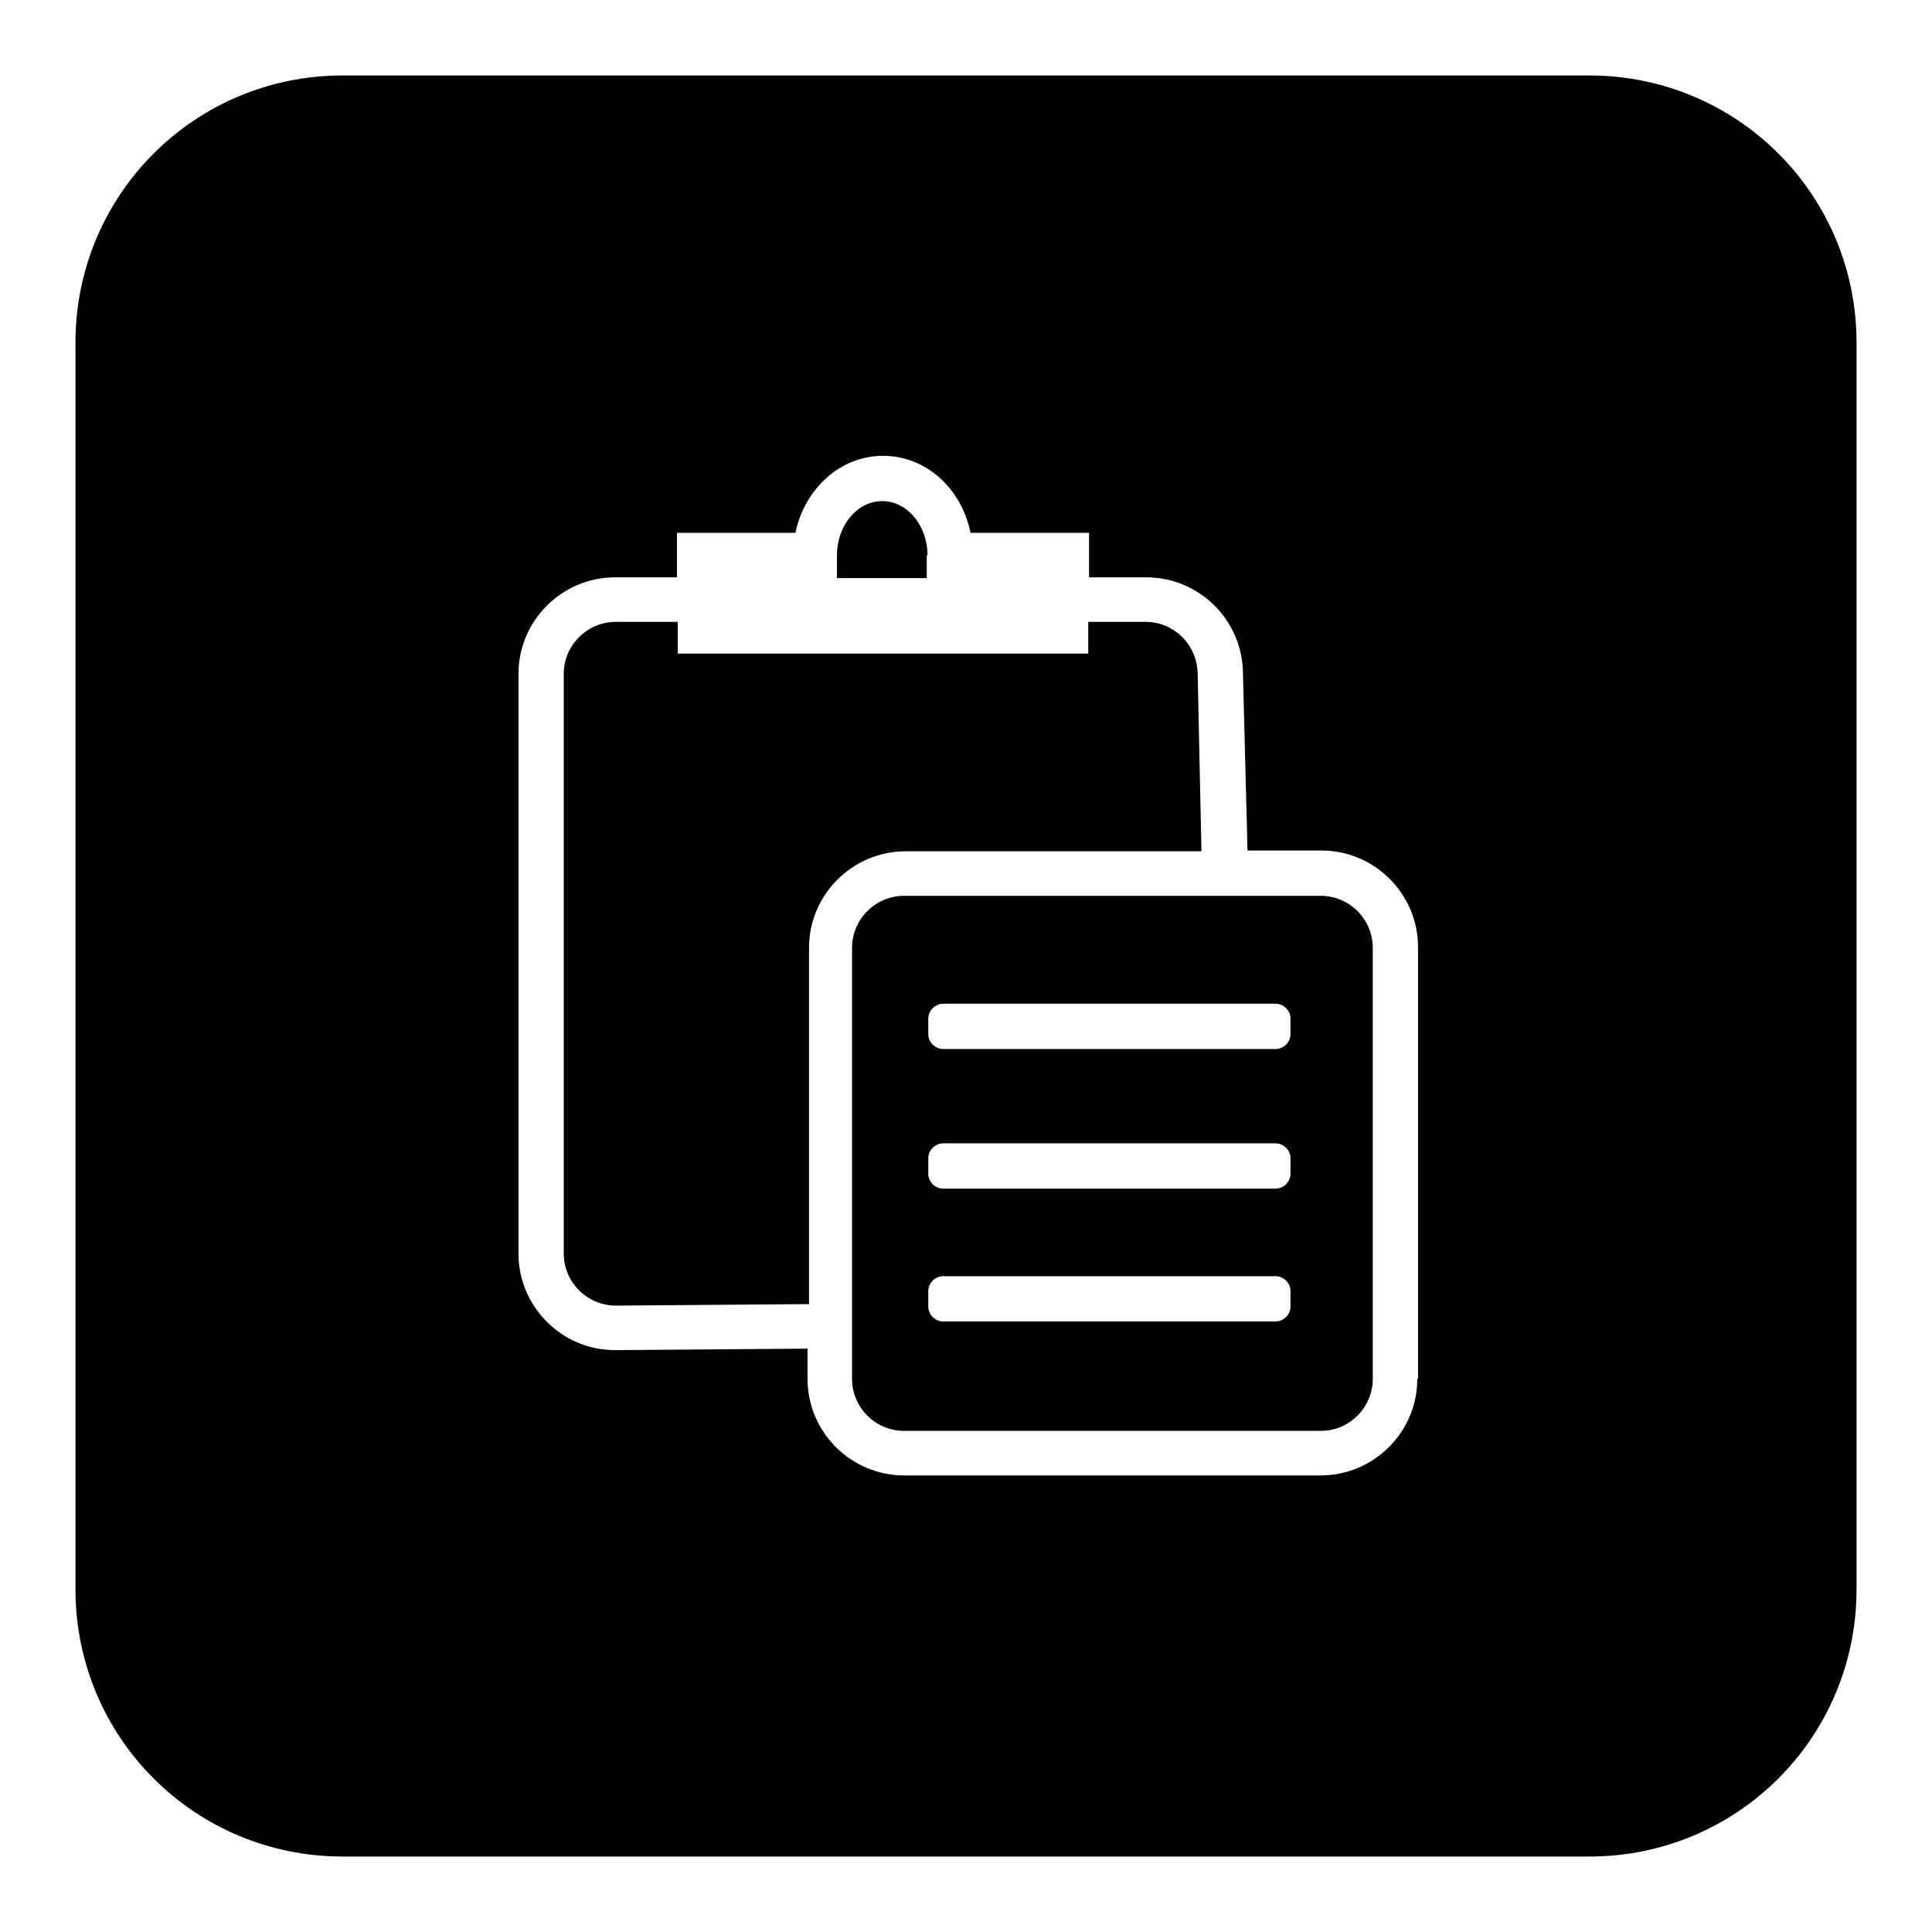
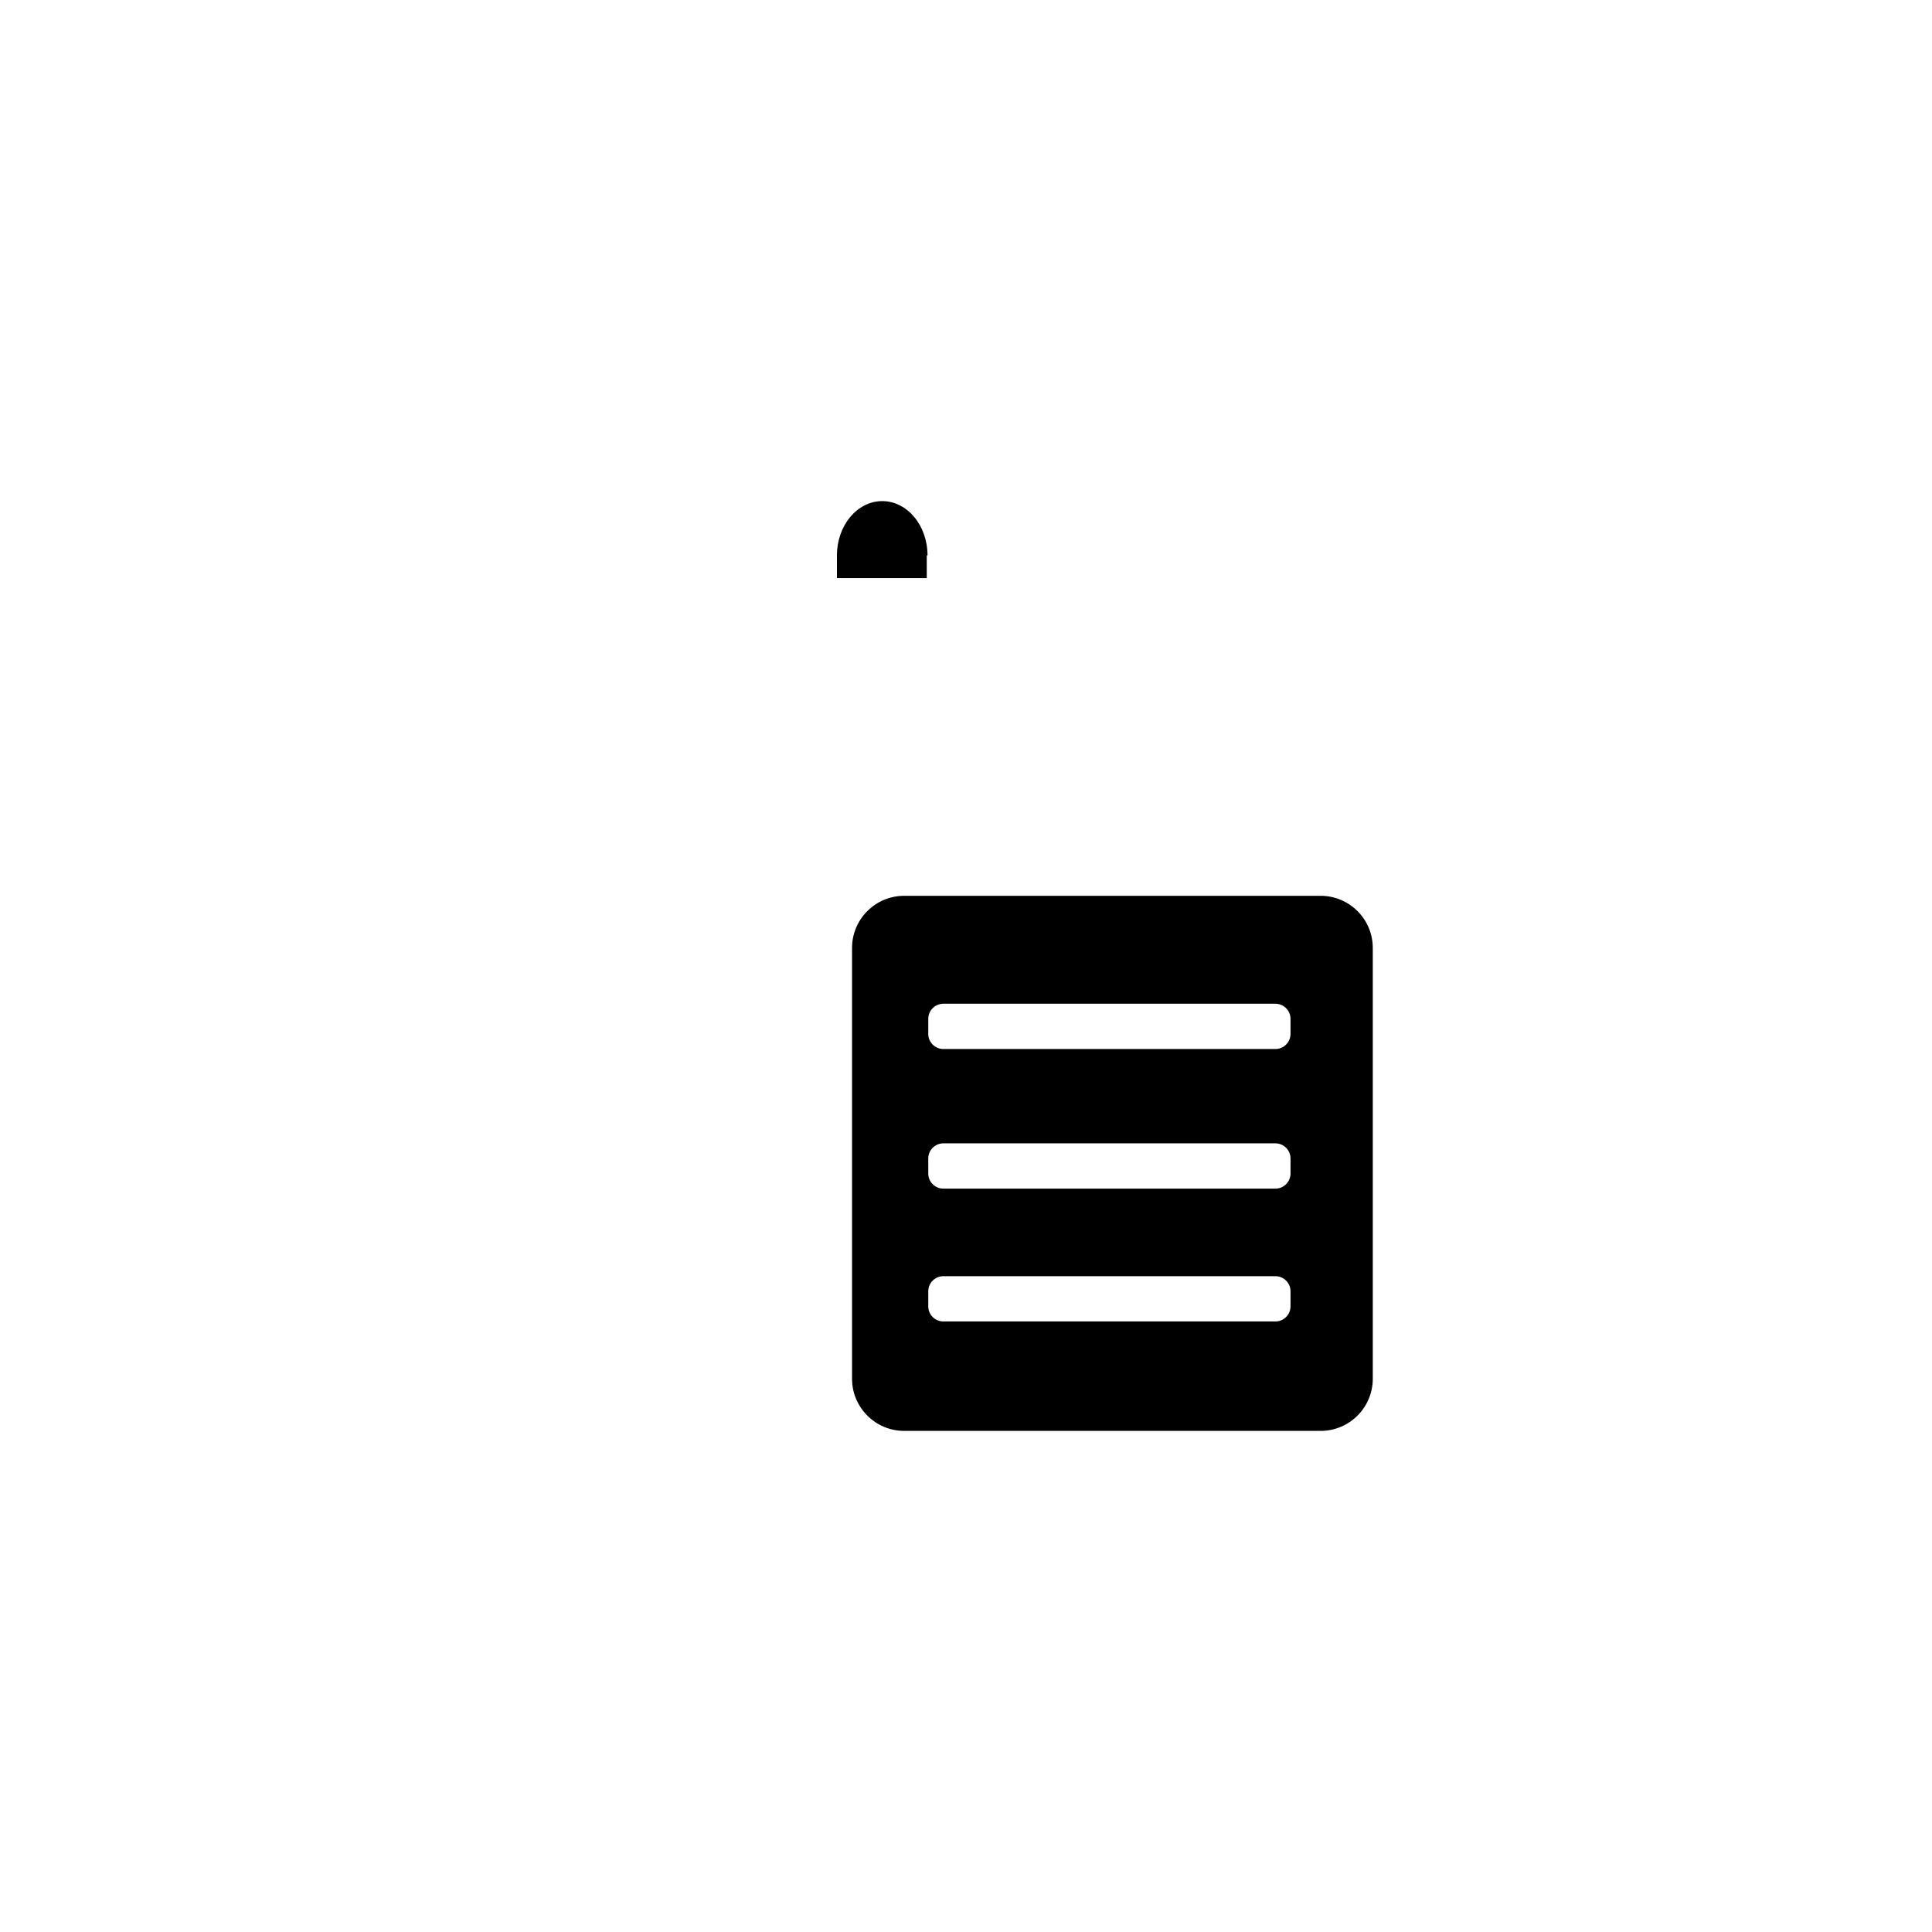
<svg xmlns="http://www.w3.org/2000/svg" version="1.1" x="0px" y="0px" viewBox="0 0 256 256" enable-background="new 0 0 256 256" xml:space="preserve">
  <g>
    <g>
-       <path fill="#000000" d="M141,219.3c3.3,0,5.9,2.7,5.9,5.9" />
-       <path fill="#000000" d="M159.2,112.8l-0.5-23.4c0-3.9-3.1-7-6.9-7h-7.6v4.2H117H89.8v-4.2h-8.2c-3.8,0-6.9,3.1-6.9,6.9v76.8c0,3.8,3.1,6.9,6.9,6.9l25.6-0.2v-47.2c0-7.1,5.8-12.8,12.8-12.8H159.2z" />
-       <path fill="#000000" d="M210.6,10H45.4C25.8,10,10,25.8,10,45.4v165.2c0,19.6,15.8,35.4,35.4,35.4h165.2c19.6,0,35.4-15.8,35.4-35.4V45.4C246,25.8,230.2,10,210.6,10z M187.8,182.7c0,7.1-5.8,12.8-12.8,12.8h-55.2c-7.1,0-12.8-5.8-12.8-12.8v-4l-25.5,0.2h0c-7.1,0-12.8-5.8-12.8-12.8V89.3c0-7.1,5.8-12.8,12.8-12.8h8.2v-5.9h15.7c1.2-5.8,5.9-10.2,11.6-10.2s10.4,4.3,11.6,10.2h15.7v5.9h7.6c7.1,0,12.8,5.8,12.8,12.8l0.6,23.4h9.8c7.1,0,12.8,5.8,12.8,12.8V182.7L187.8,182.7z" />
      <path fill="#000000" d="M122.9,73.6c0-4-2.7-7.2-6-7.2c-3.3,0-6,3.2-6,7.2v3h11.9V73.6z" />
      <path fill="#000000" d="M175,118.7h-55.2c-3.8,0-6.9,3.1-6.9,6.9v57.1c0,3.8,3.1,6.9,6.9,6.9H175c3.8,0,6.9-3.1,6.9-6.9v-57.1C181.9,121.8,178.8,118.7,175,118.7z M171,173.1c0,1.1-0.9,2-2,2h-44c-1.1,0-2-0.9-2-2v-2c0-1.1,0.9-2,2-2h44c1.1,0,2,0.9,2,2V173.1z M171,155.5c0,1.1-0.9,2-2,2h-44c-1.1,0-2-0.9-2-2v-2c0-1.1,0.9-2,2-2h44c1.1,0,2,0.9,2,2V155.5z M171,137c0,1.1-0.9,2-2,2h-44c-1.1,0-2-0.9-2-2v-2c0-1.1,0.9-2,2-2h44c1.1,0,2,0.9,2,2V137z" />
    </g>
  </g>
</svg>